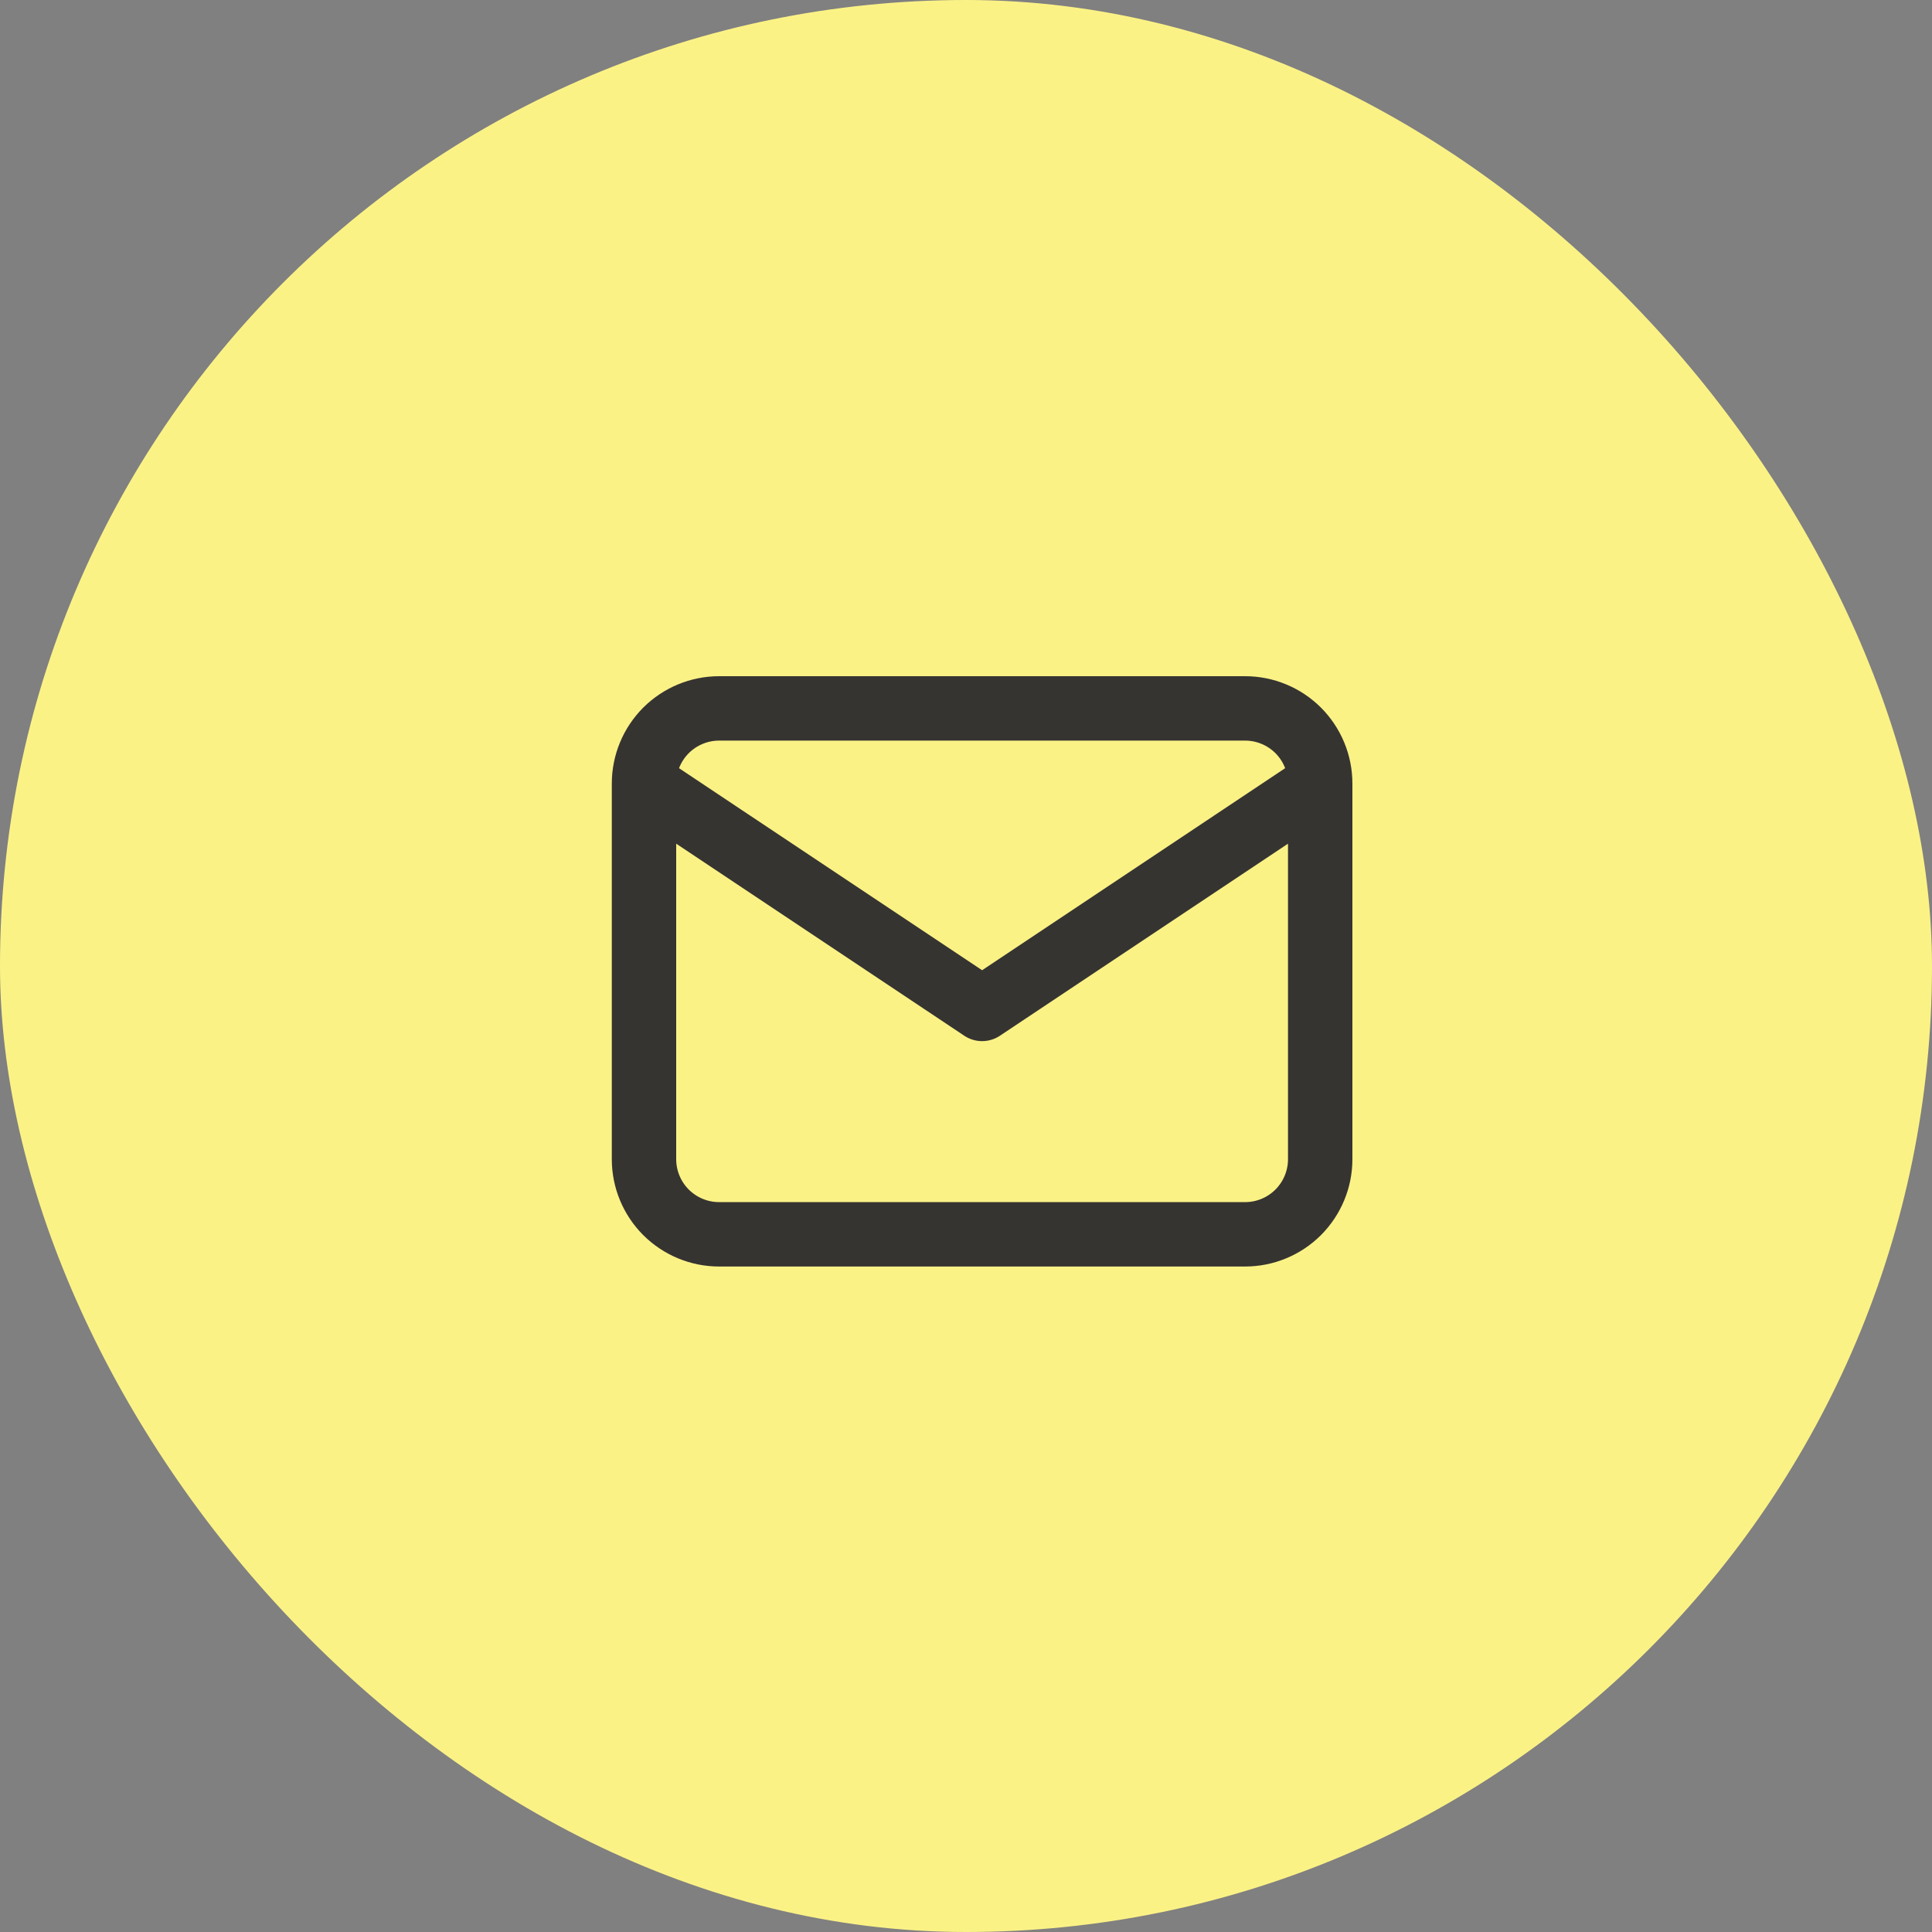
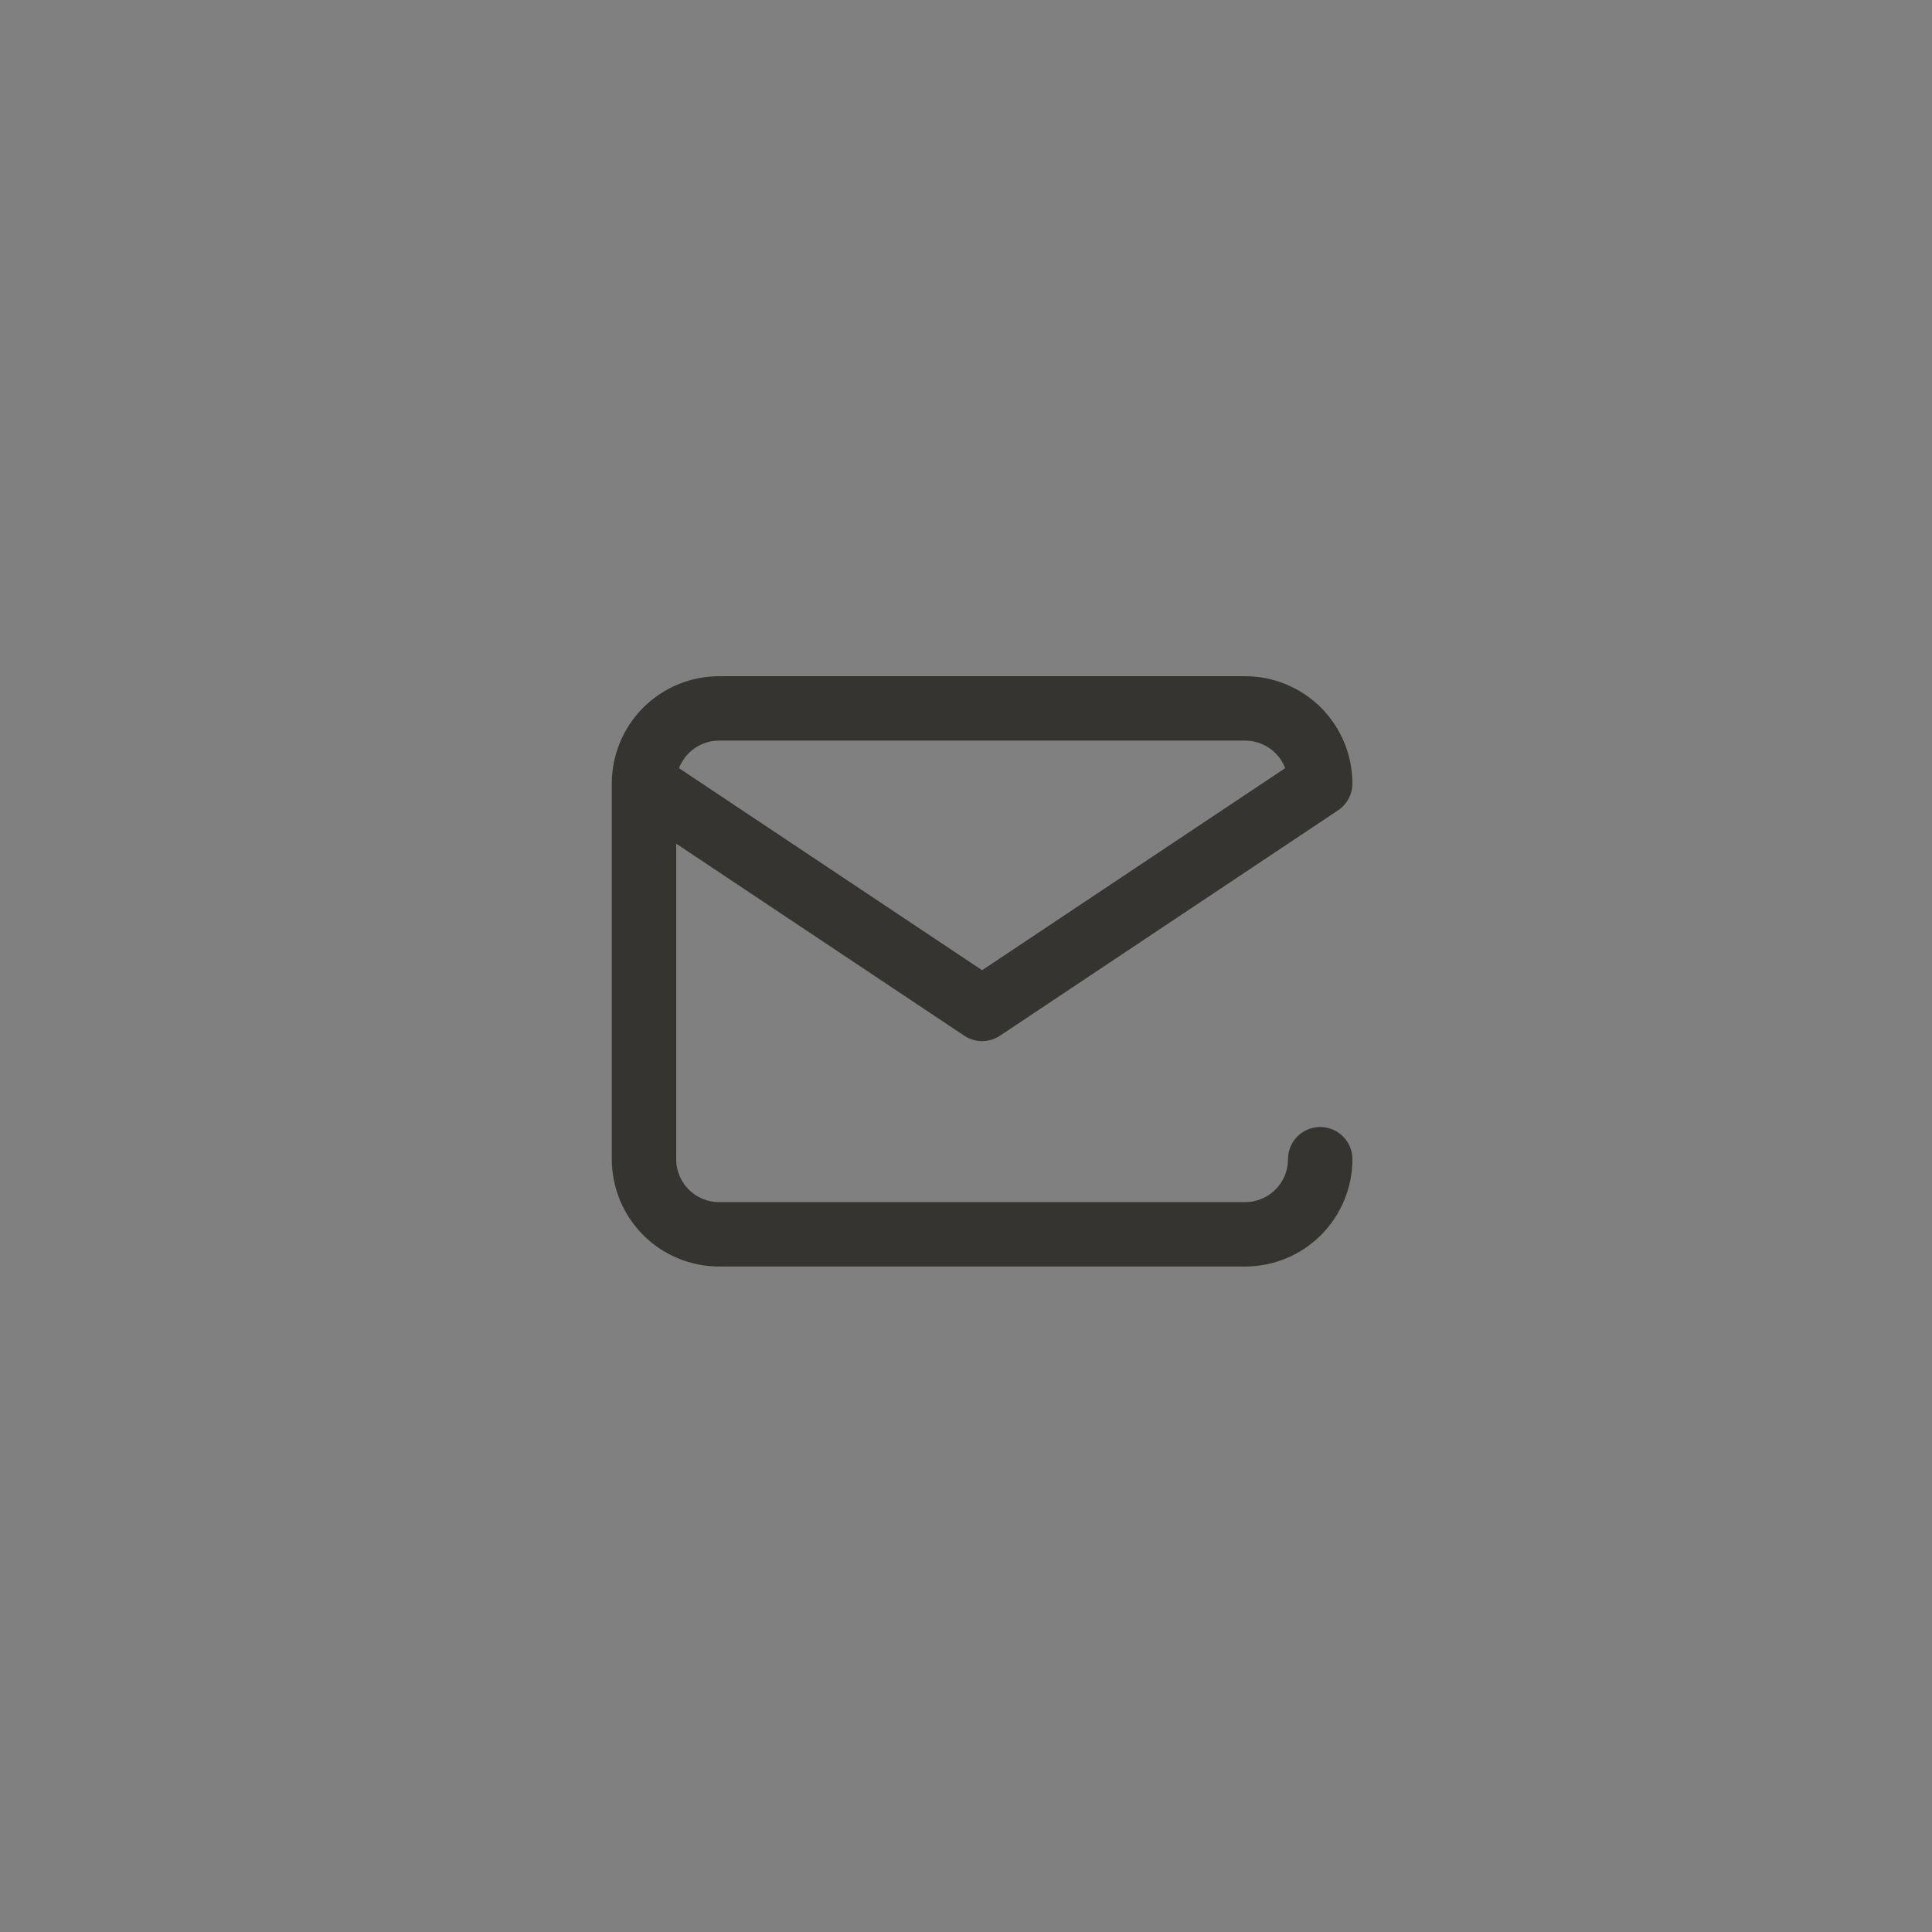
<svg xmlns="http://www.w3.org/2000/svg" width="60" height="60" viewBox="0 0 60 60" fill="none">
  <rect x="0" y="0" width="60" height="60" fill="#808080" stroke="none" />
-   <rect width="60" height="60" rx="30" fill="#FBF286" />
-   <path d="M20 24.333C20 23.715 20.246 23.121 20.683 22.683C21.121 22.246 21.715 22 22.333 22H38.667C39.285 22 39.879 22.246 40.317 22.683C40.754 23.121 41 23.715 41 24.333M20 24.333V36C20 36.619 20.246 37.212 20.683 37.65C21.121 38.087 21.715 38.333 22.333 38.333H38.667C39.285 38.333 39.879 38.087 40.317 37.65C40.754 37.212 41 36.619 41 36V24.333M20 24.333L30.5 31.333L41 24.333" stroke="#363431" stroke-width="2" stroke-linecap="round" stroke-linejoin="round" />
+   <path d="M20 24.333C20 23.715 20.246 23.121 20.683 22.683C21.121 22.246 21.715 22 22.333 22H38.667C39.285 22 39.879 22.246 40.317 22.683C40.754 23.121 41 23.715 41 24.333M20 24.333V36C20 36.619 20.246 37.212 20.683 37.65C21.121 38.087 21.715 38.333 22.333 38.333H38.667C39.285 38.333 39.879 38.087 40.317 37.65C40.754 37.212 41 36.619 41 36M20 24.333L30.5 31.333L41 24.333" stroke="#363431" stroke-width="2" stroke-linecap="round" stroke-linejoin="round" />
</svg>